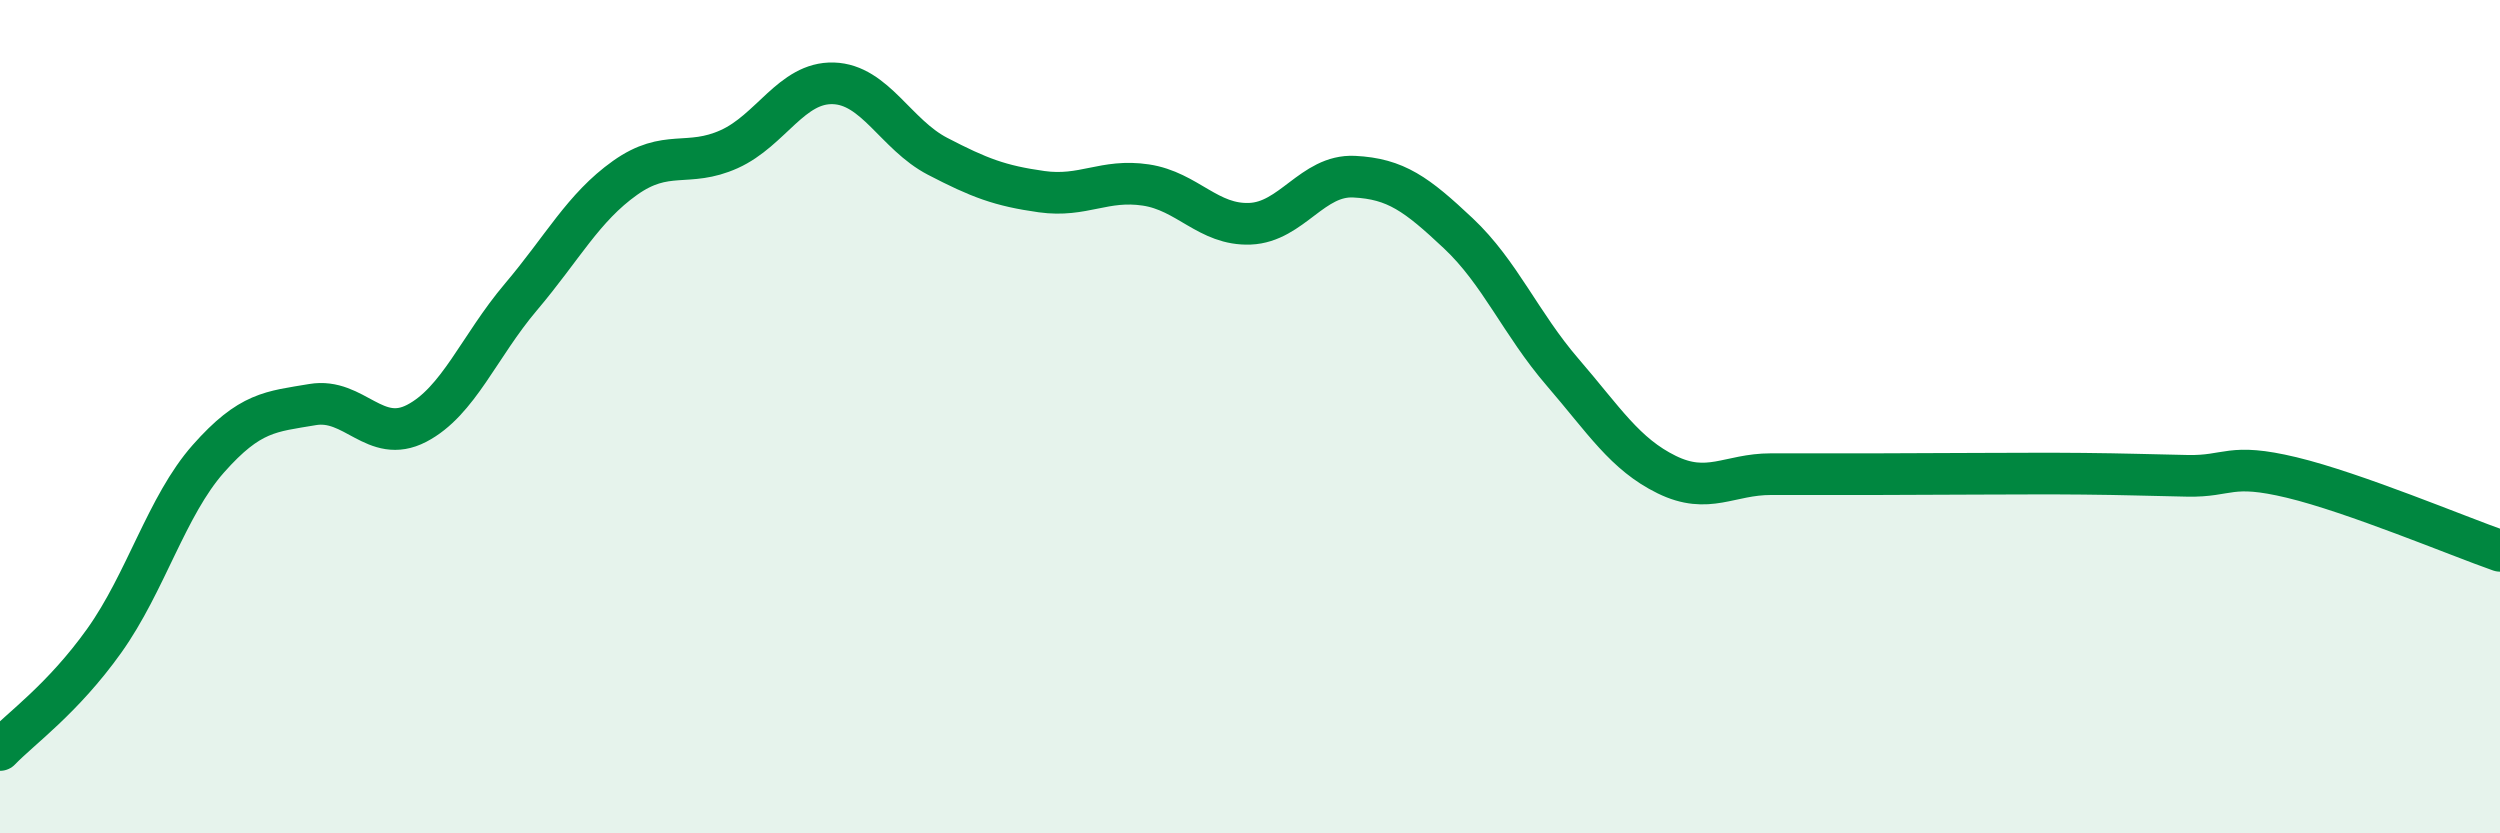
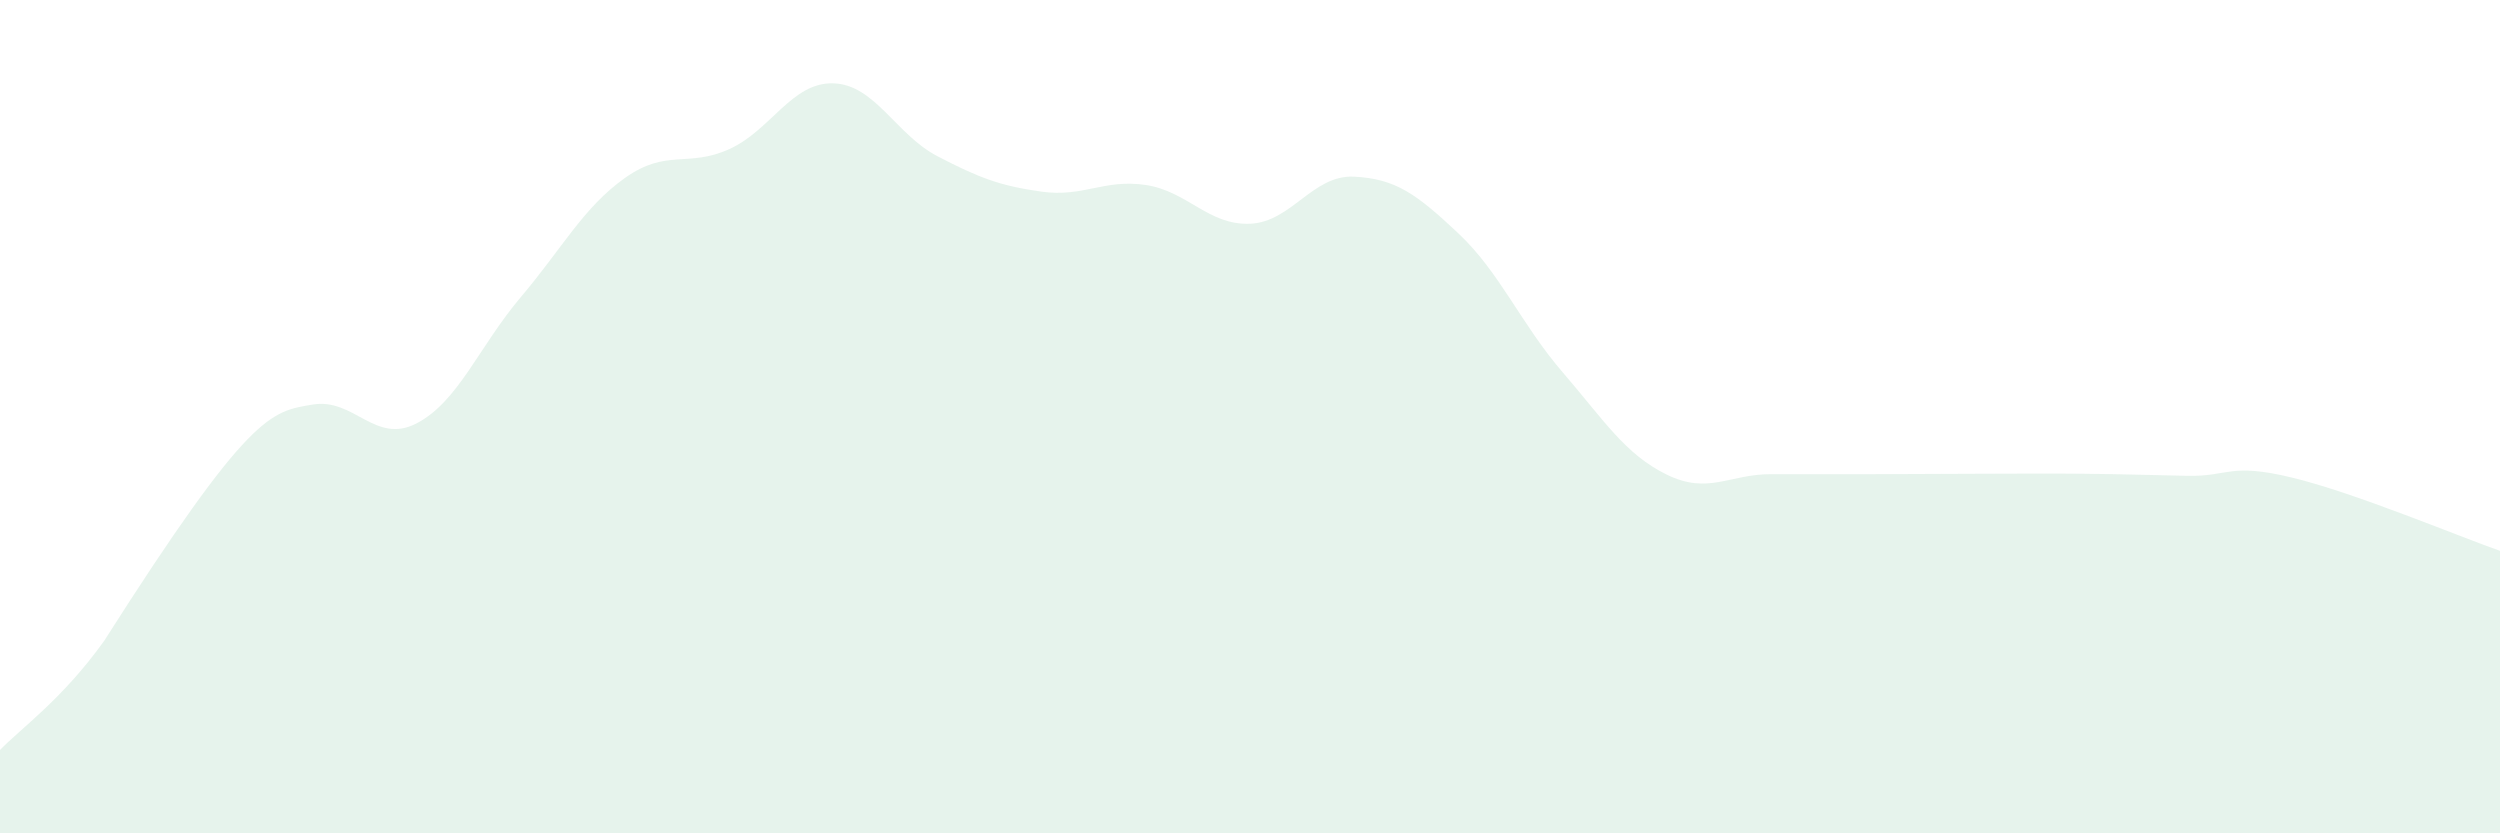
<svg xmlns="http://www.w3.org/2000/svg" width="60" height="20" viewBox="0 0 60 20">
-   <path d="M 0,18 C 0.5,17.48 1.5,16.78 2.5,15.38 C 3.5,13.98 4,12.14 5,11.01 C 6,9.88 6.5,9.88 7.5,9.71 C 8.5,9.54 9,10.68 10,10.16 C 11,9.64 11.5,8.31 12.5,7.13 C 13.5,5.95 14,4.98 15,4.27 C 16,3.56 16.5,4.03 17.5,3.58 C 18.5,3.13 19,1.97 20,2 C 21,2.03 21.5,3.23 22.5,3.75 C 23.5,4.27 24,4.46 25,4.6 C 26,4.74 26.5,4.29 27.5,4.44 C 28.5,4.59 29,5.41 30,5.37 C 31,5.33 31.5,4.19 32.5,4.24 C 33.5,4.29 34,4.66 35,5.6 C 36,6.54 36.5,7.77 37.5,8.93 C 38.5,10.09 39,10.9 40,11.39 C 41,11.88 41.5,11.38 42.5,11.38 C 43.5,11.38 44,11.38 45,11.38 C 46,11.38 46.5,11.37 47.5,11.37 C 48.5,11.37 49,11.36 50,11.37 C 51,11.38 51.5,11.4 52.5,11.42 C 53.5,11.44 53.5,11.1 55,11.46 C 56.5,11.82 59,12.87 60,13.22L60 20L0 20Z" fill="#008740" opacity="0.1" stroke-linecap="round" stroke-linejoin="round" />
-   <path d="M 0,18 C 0.5,17.48 1.5,16.78 2.5,15.38 C 3.5,13.98 4,12.14 5,11.01 C 6,9.88 6.5,9.88 7.5,9.71 C 8.5,9.54 9,10.68 10,10.16 C 11,9.64 11.5,8.31 12.5,7.13 C 13.5,5.95 14,4.98 15,4.27 C 16,3.56 16.5,4.03 17.5,3.58 C 18.5,3.13 19,1.97 20,2 C 21,2.03 21.5,3.23 22.5,3.75 C 23.5,4.27 24,4.46 25,4.6 C 26,4.74 26.5,4.29 27.5,4.44 C 28.5,4.59 29,5.41 30,5.37 C 31,5.33 31.5,4.19 32.5,4.24 C 33.5,4.29 34,4.66 35,5.6 C 36,6.54 36.5,7.77 37.5,8.93 C 38.5,10.09 39,10.9 40,11.39 C 41,11.88 41.5,11.38 42.5,11.38 C 43.5,11.38 44,11.38 45,11.38 C 46,11.38 46.5,11.37 47.5,11.37 C 48.5,11.37 49,11.36 50,11.37 C 51,11.38 51.5,11.4 52.5,11.42 C 53.5,11.44 53.5,11.1 55,11.46 C 56.5,11.82 59,12.87 60,13.22" stroke="#008740" stroke-width="1" fill="none" stroke-linecap="round" stroke-linejoin="round" />
+   <path d="M 0,18 C 0.5,17.48 1.5,16.78 2.5,15.38 C 6,9.88 6.5,9.88 7.5,9.71 C 8.5,9.54 9,10.68 10,10.16 C 11,9.64 11.5,8.31 12.5,7.13 C 13.5,5.95 14,4.98 15,4.27 C 16,3.56 16.5,4.03 17.5,3.58 C 18.5,3.13 19,1.97 20,2 C 21,2.03 21.5,3.23 22.5,3.75 C 23.5,4.27 24,4.46 25,4.6 C 26,4.74 26.5,4.29 27.5,4.44 C 28.5,4.59 29,5.41 30,5.37 C 31,5.33 31.5,4.19 32.5,4.24 C 33.5,4.29 34,4.66 35,5.6 C 36,6.54 36.5,7.77 37.5,8.93 C 38.5,10.09 39,10.9 40,11.39 C 41,11.88 41.5,11.38 42.5,11.38 C 43.5,11.38 44,11.38 45,11.38 C 46,11.38 46.5,11.37 47.5,11.37 C 48.5,11.37 49,11.36 50,11.37 C 51,11.38 51.5,11.4 52.5,11.42 C 53.5,11.44 53.5,11.1 55,11.46 C 56.5,11.82 59,12.87 60,13.22L60 20L0 20Z" fill="#008740" opacity="0.1" stroke-linecap="round" stroke-linejoin="round" />
</svg>